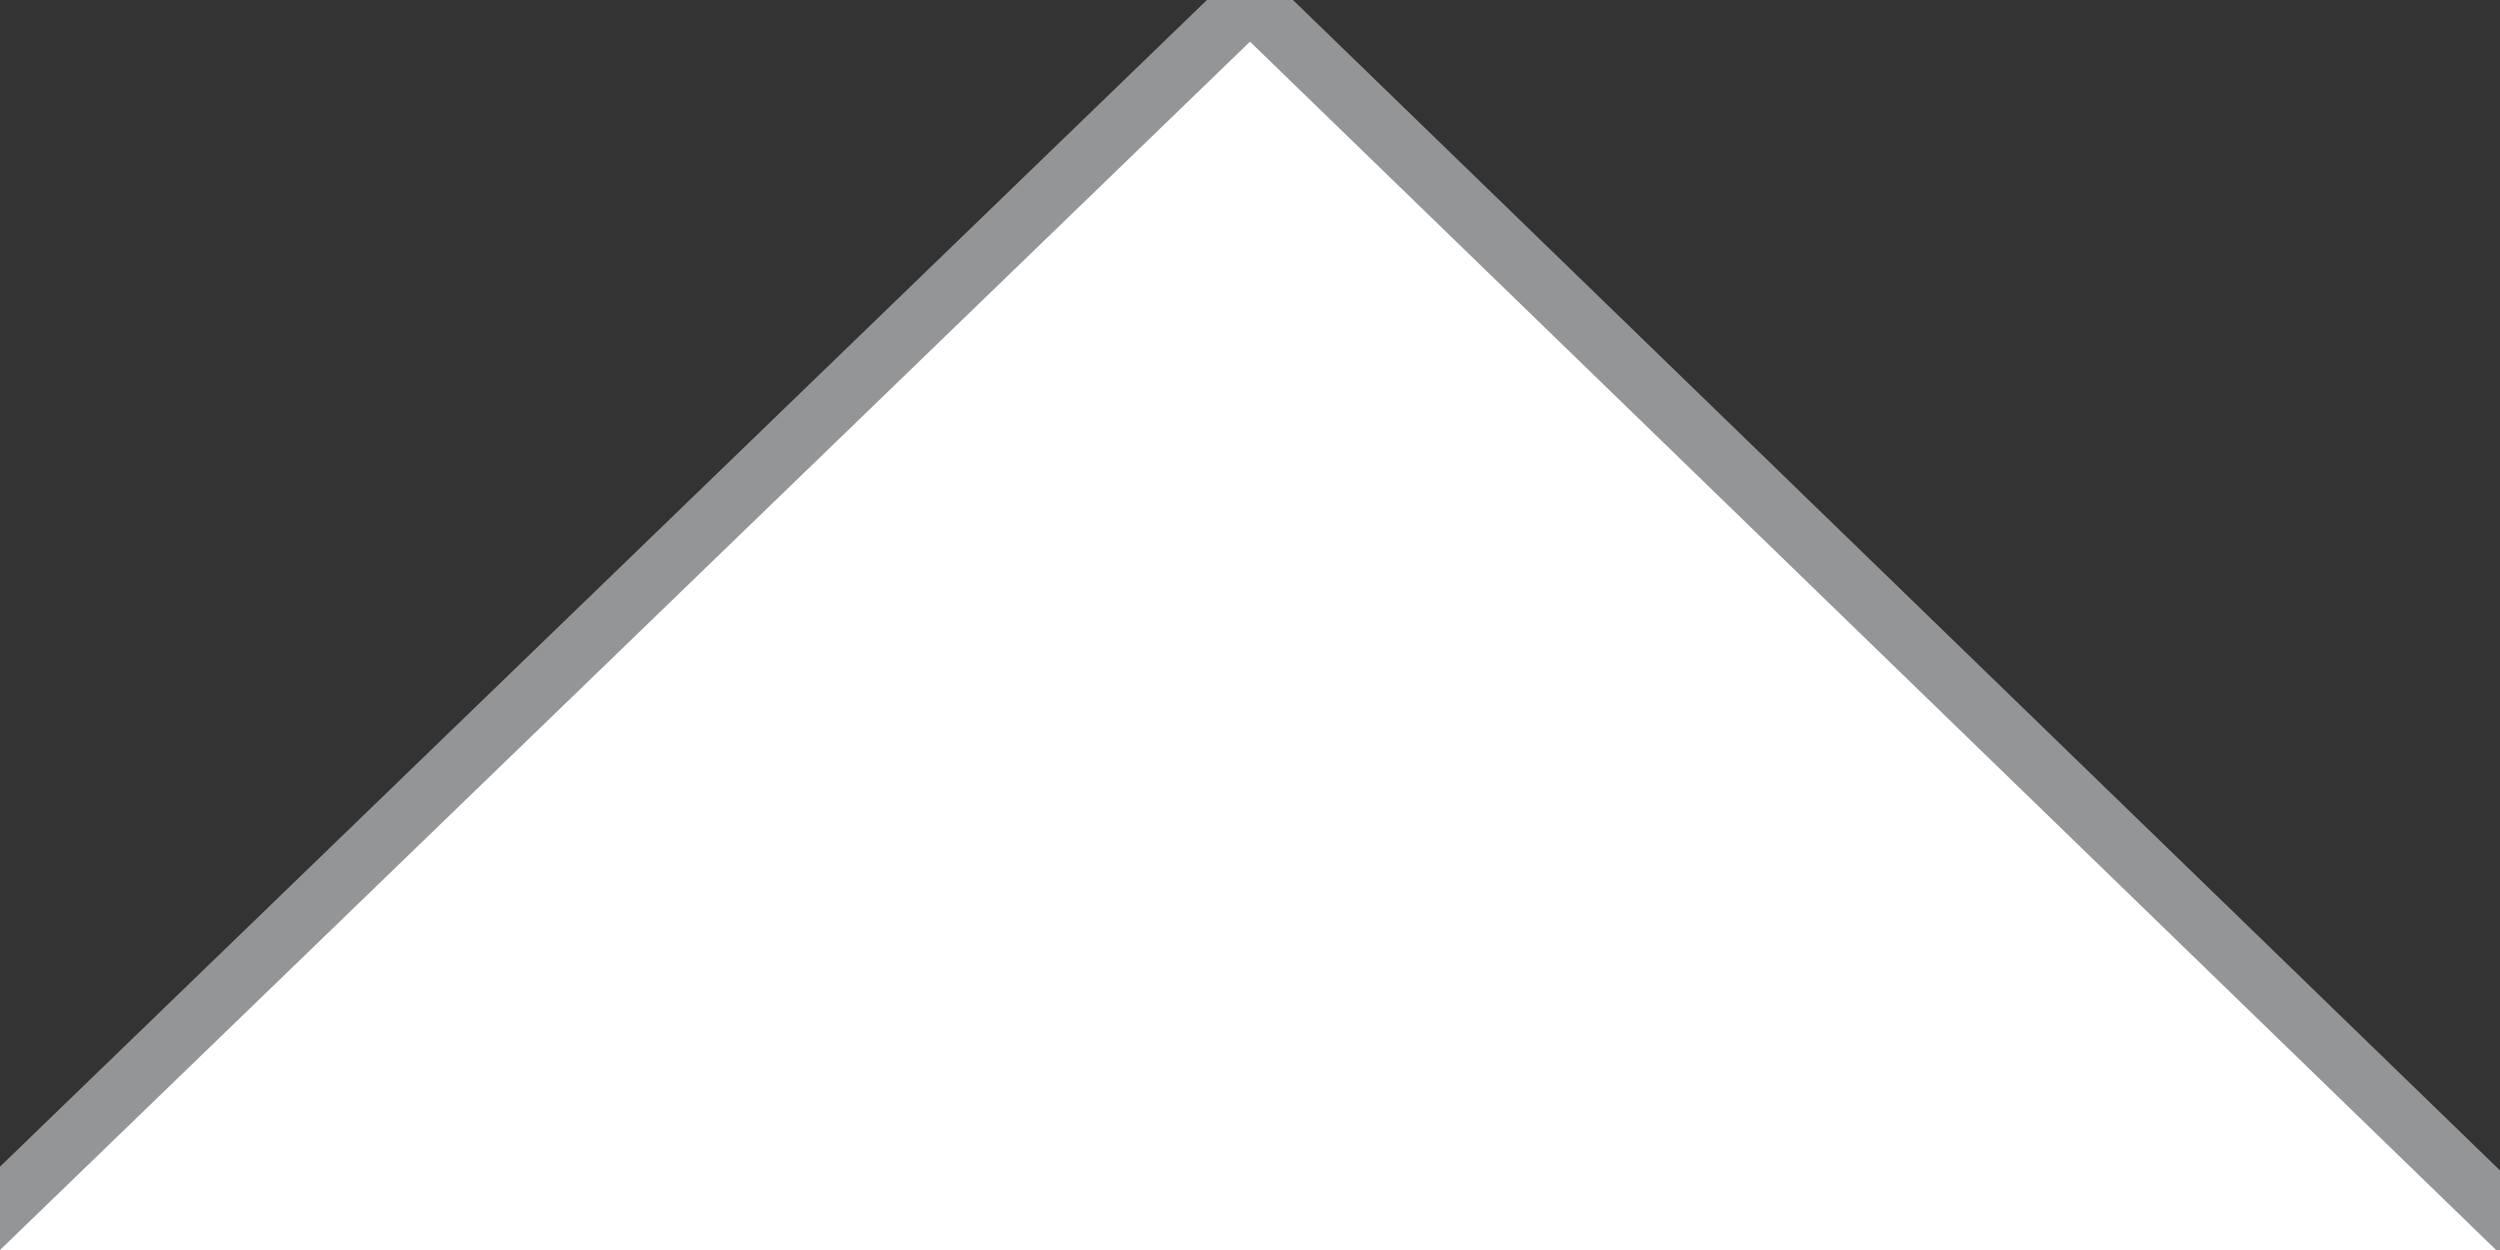
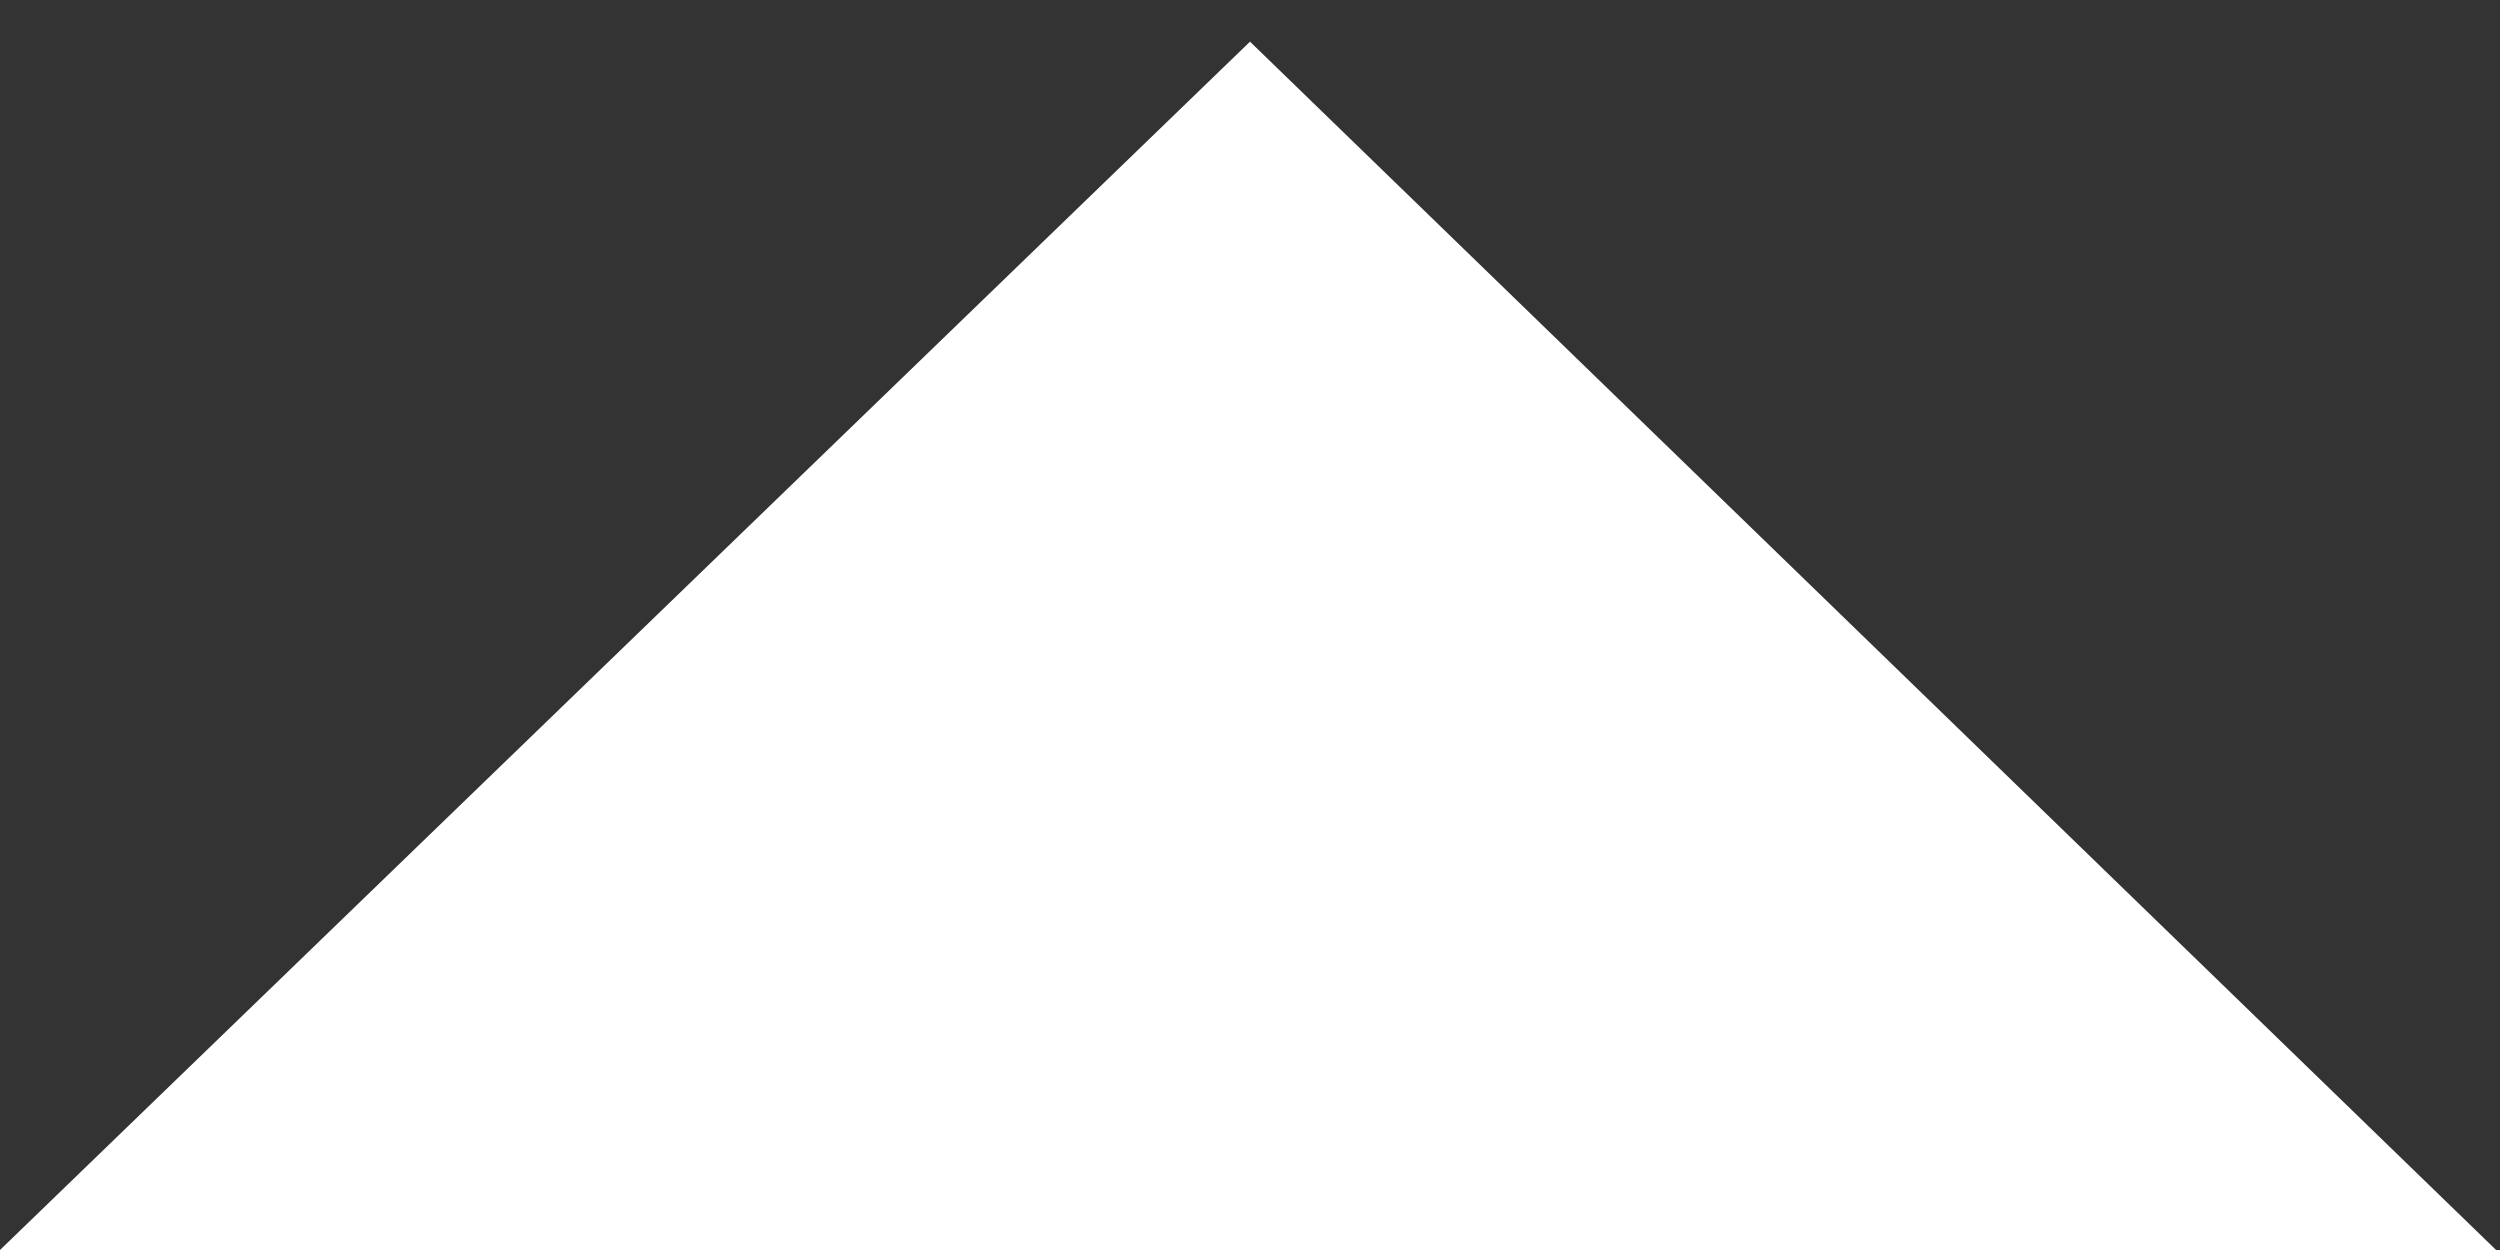
<svg xmlns="http://www.w3.org/2000/svg" width="30" height="15">
  <rect width="100%" height="100%" fill="#333333" stroke="none" />
  <title>arrow_left</title>
  <g id="Layer_1">
    <title>Layer 1</title>
-     <path fill-opacity="0.6" stroke="#000000" stroke-opacity="0" id="svg_11" d="m 0,14 l 15,-14.5 l 16.5,16 l -32,0 z" fill="#d6d7db" />
    <path transform="translate(0,1)" stroke="#000000" id="svg_12" d="m 0,14 l 15,-14.5 l 16.5,16 l -32,0 z" stroke-opacity="0" fill="#ffffff" />
  </g>
</svg>